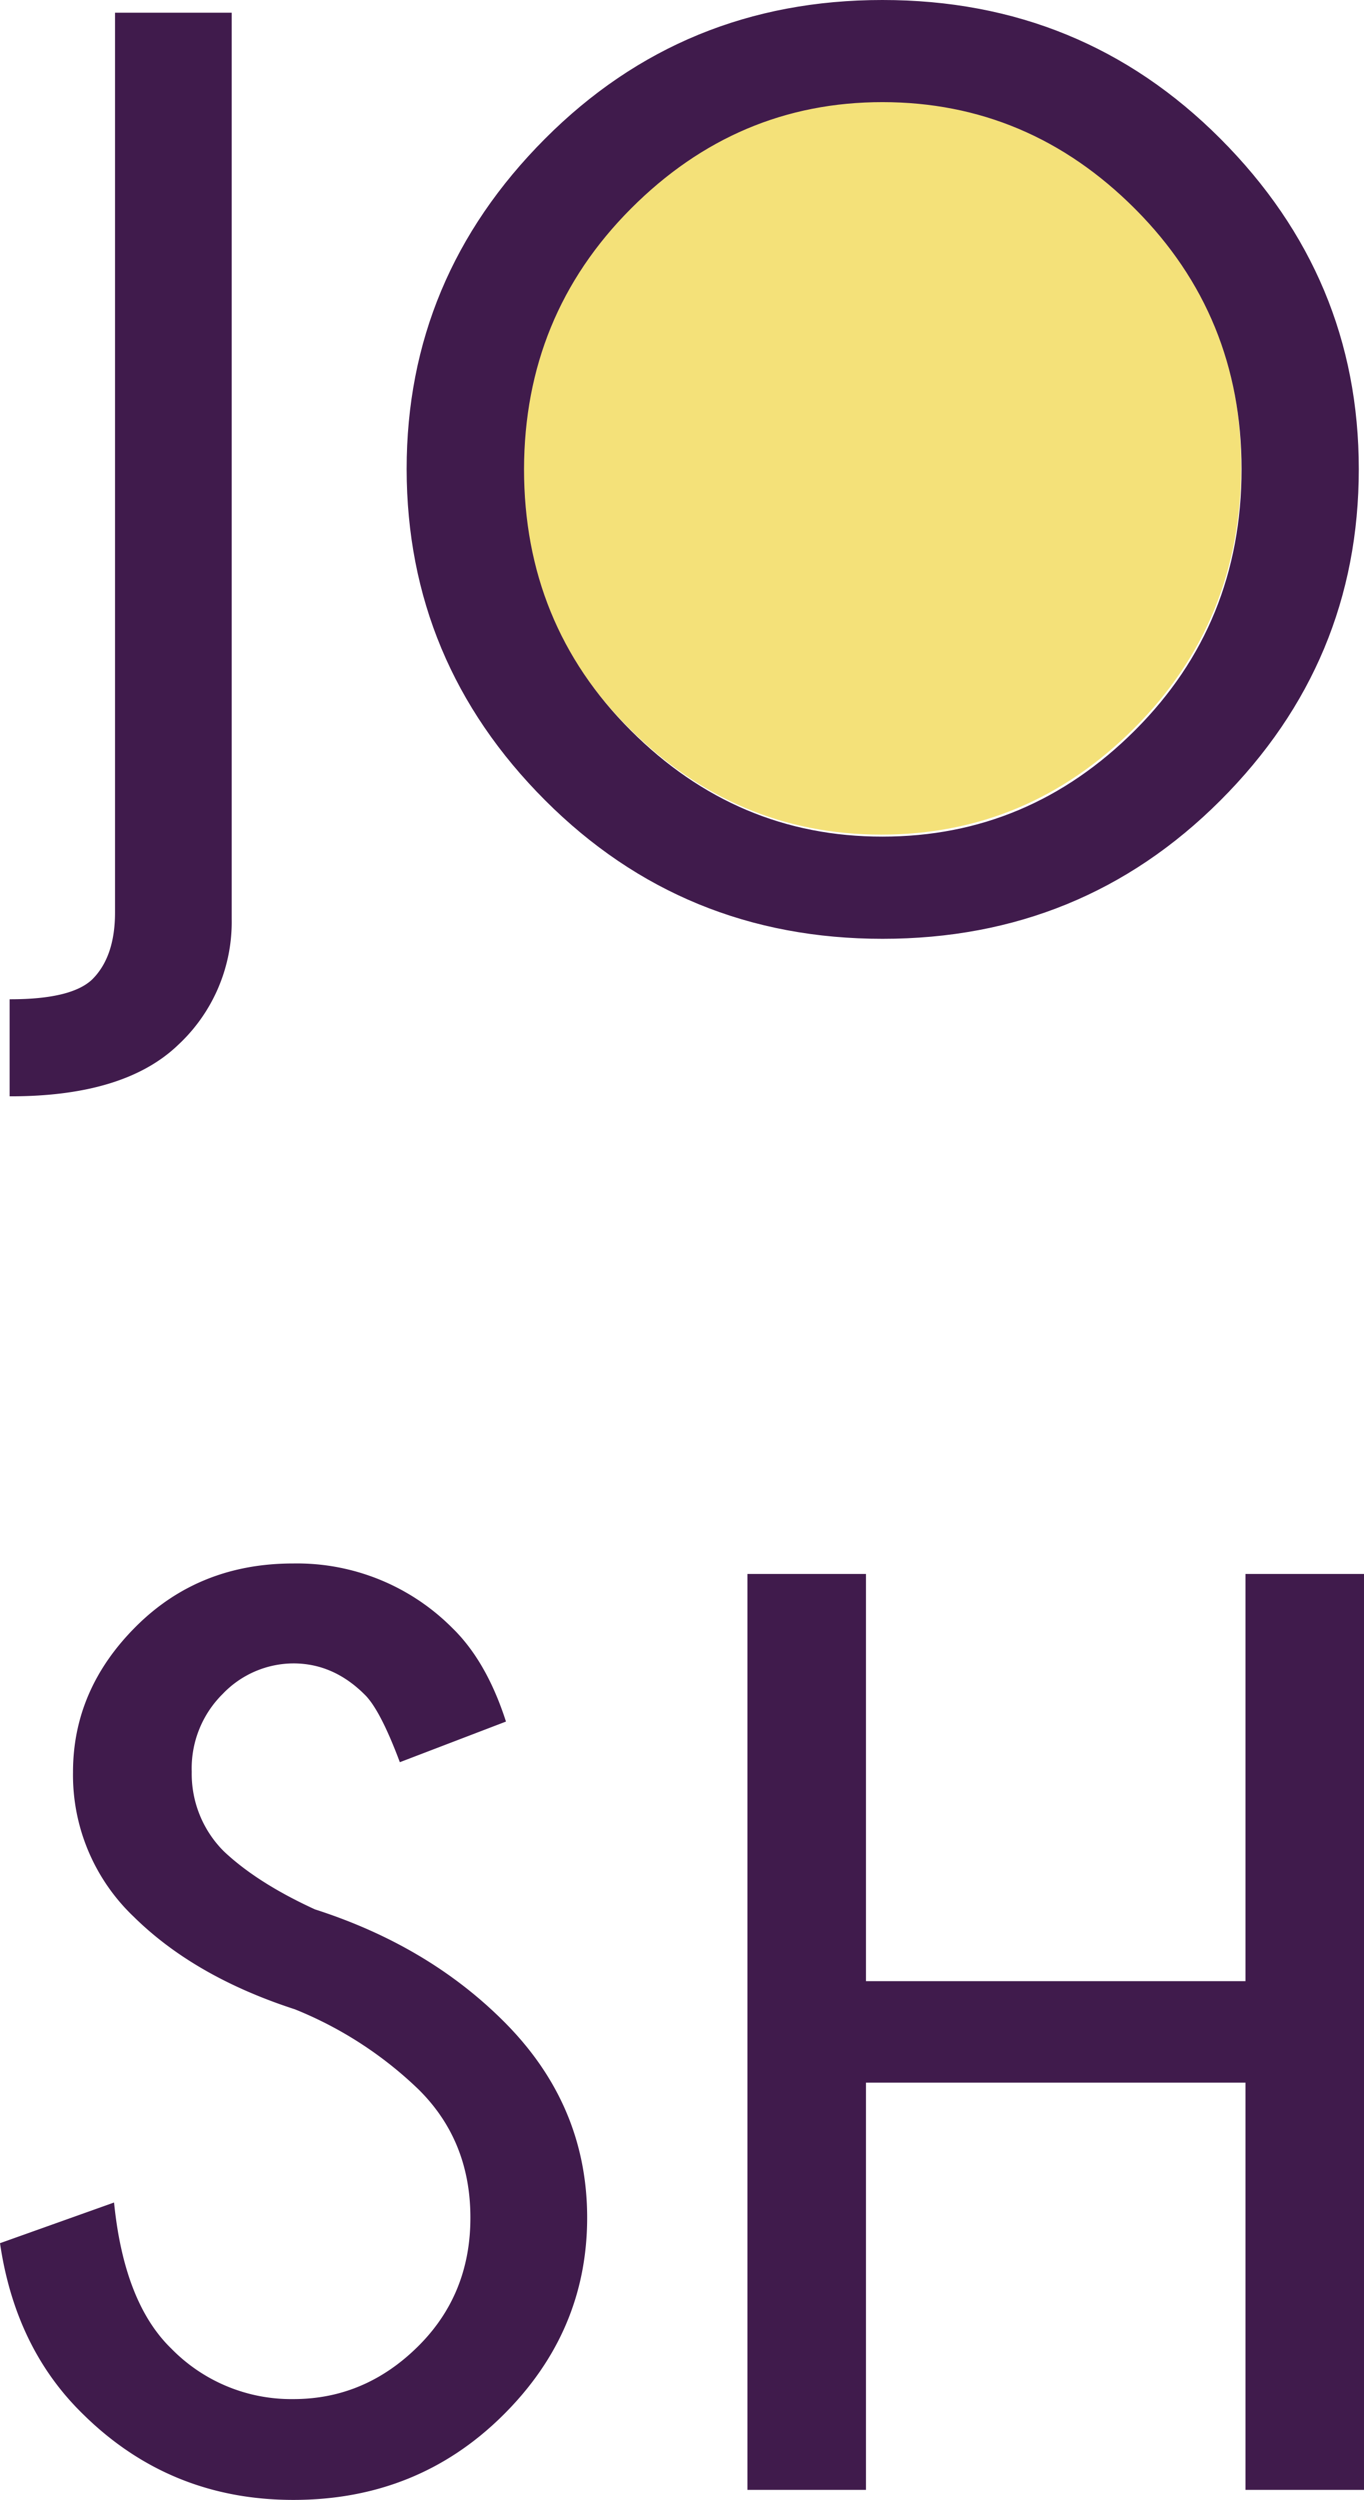
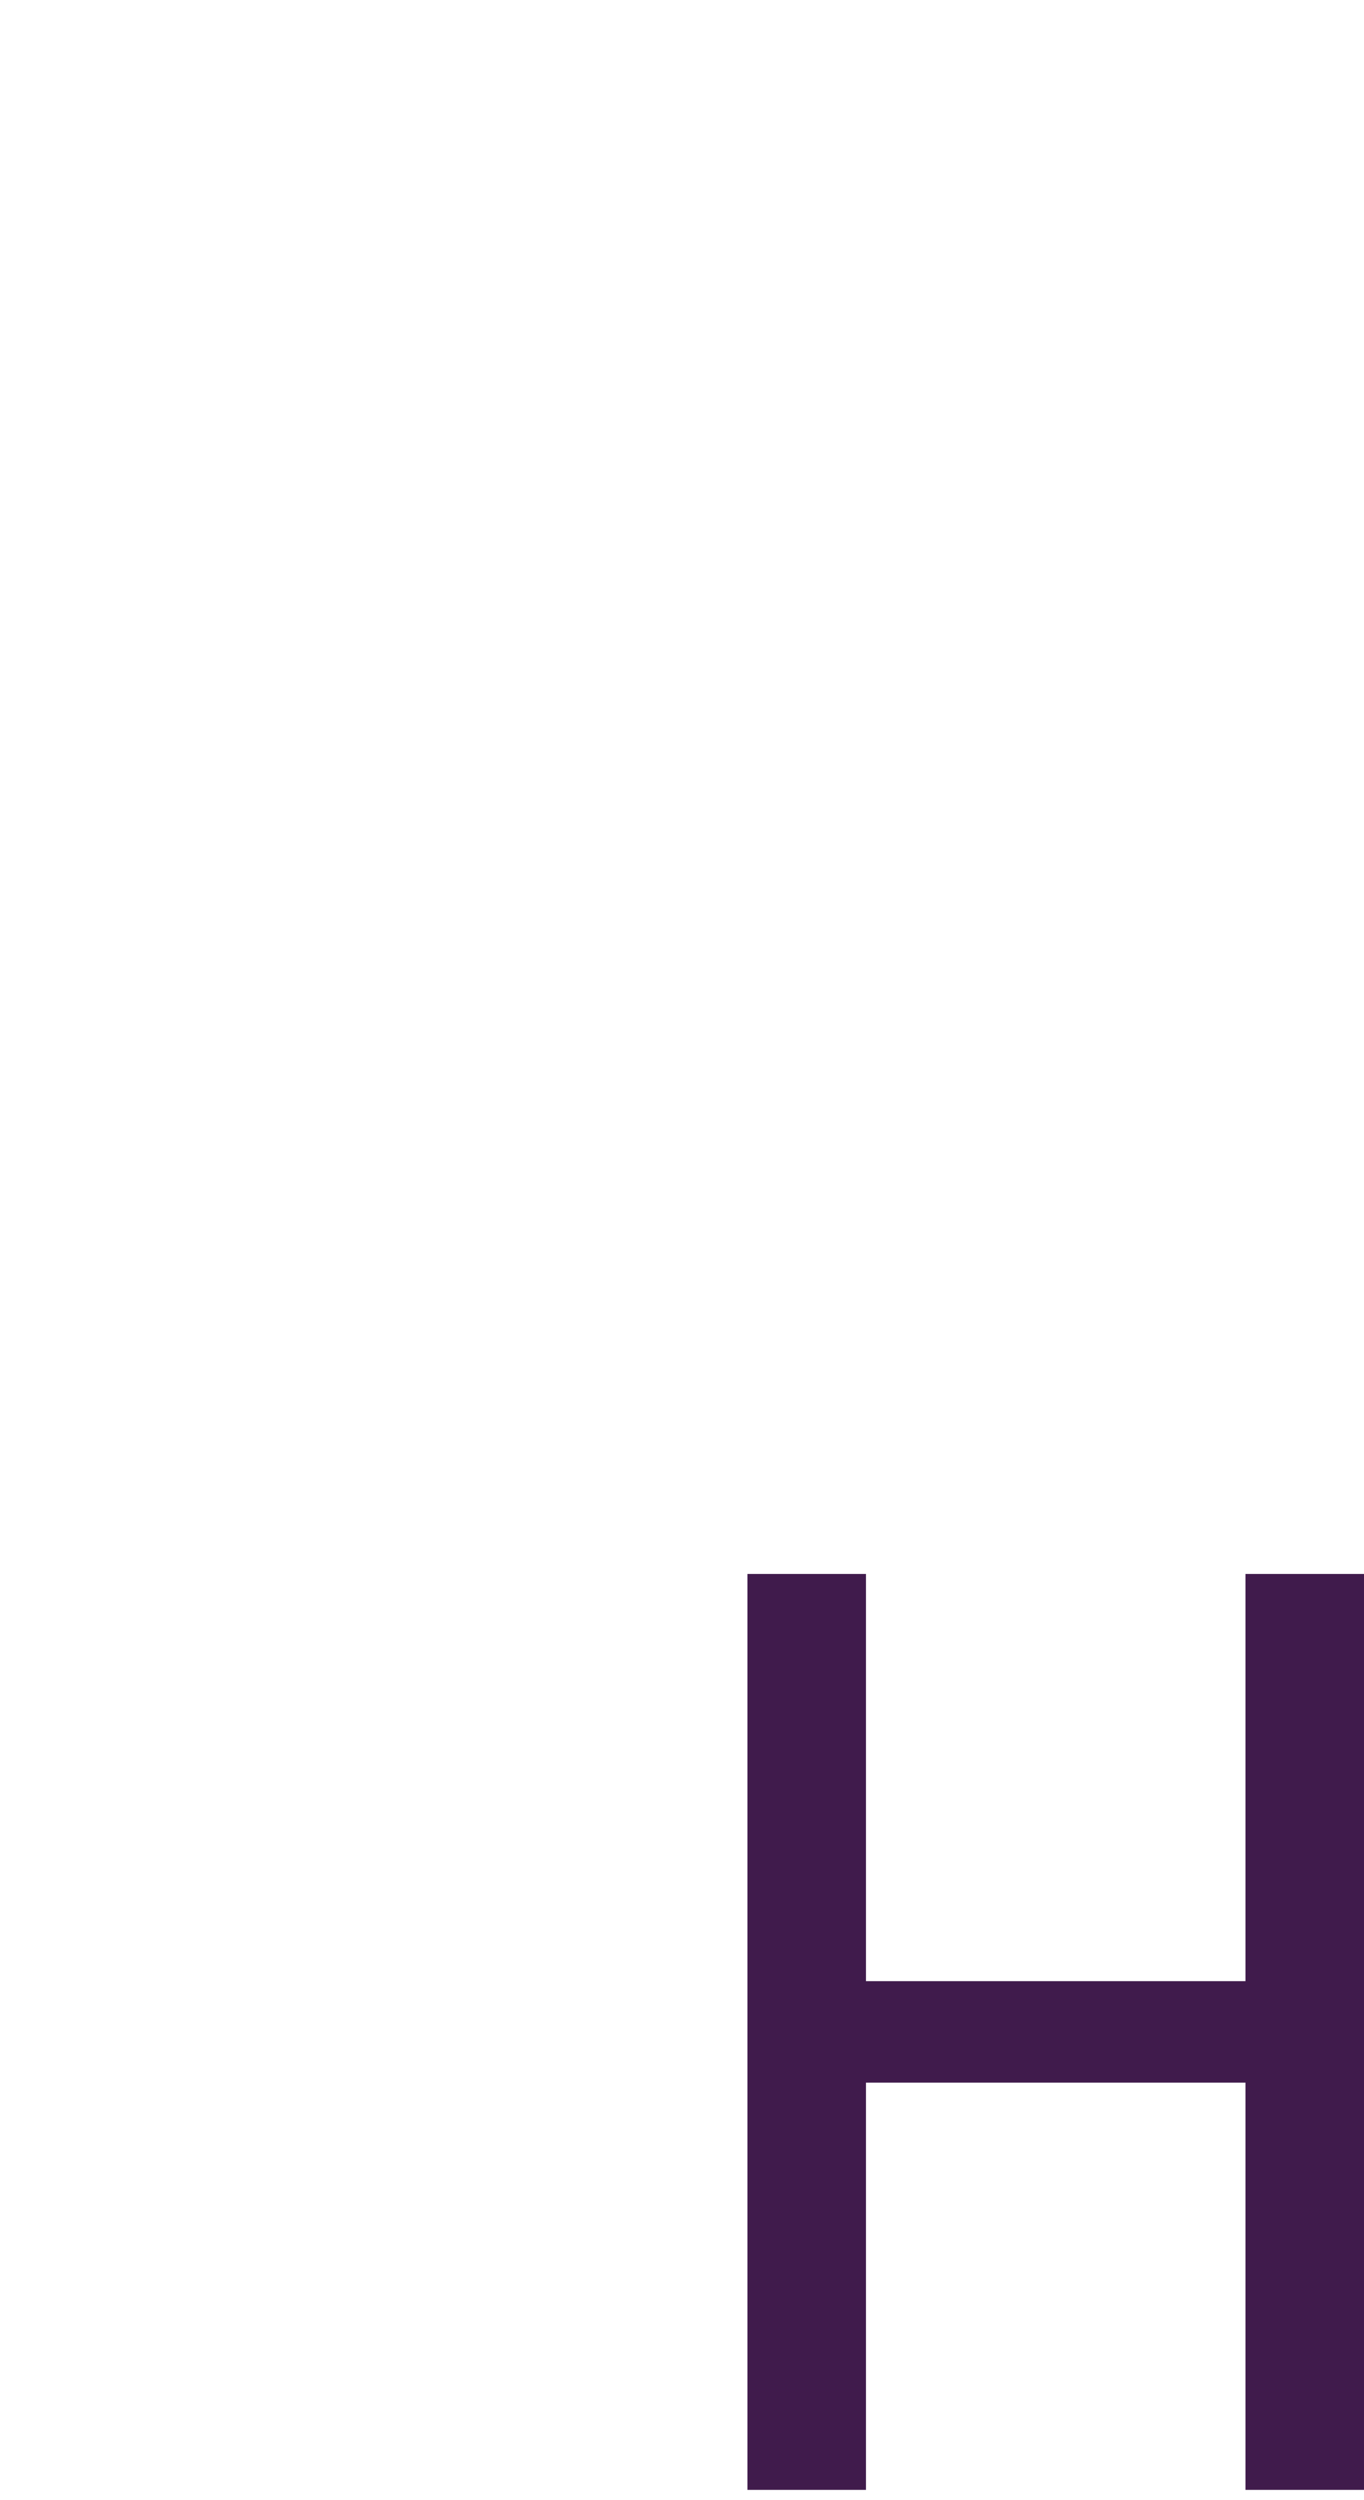
<svg xmlns="http://www.w3.org/2000/svg" viewBox="0 0 766.92 1404.65">
-   <path d="M494.79,54.74q-82.1,0-142,60.15t-59.89,146.5q0,87.12,60,147.07t142,60q82.45,0,142.44-60t59.95-147.07q0-86.44-59.95-146.5T494.79,54.74Z" transform="translate(0.56 0.5)" style="fill:#f4e179" />
-   <path d="M129.22,515.79a93.84,93.84,0,0,1-30,70.49Q69.27,615,5.35,615V561.46q34.64,0,46.4-11.4,12.86-12.88,12.86-37.84V7.14h64.61Z" transform="translate(0.56 0.5)" style="fill:#401b4c;stroke:#401b4c;stroke-miterlimit:10" />
-   <path d="M685.3,77.83q77.64,77.79,77.63,185.24,0,108.17-77.63,185.79T495.68,526.5q-111.74,0-189.36-77.64T228.57,263.07q0-107.41,77.63-185.24T495.57,0Q607.67,0,685.3,77.83ZM495.68,56.38q-82.1,0-142,60.15t-60.1,146.54q0,87.07,60,147.06t142,59.95q82.45,0,142.44-59.95t60-147.06q0-86.44-60-146.54T495.57,56.38Z" transform="translate(0.56 0.5)" style="fill:#401b4c;stroke:#401b4c;stroke-miterlimit:10" />
-   <path d="M165.39,1128q-56.22-18.24-90.3-51.79a109.36,109.36,0,0,1-34.1-81q0-46.38,35.36-81.57t88-35.16a122.71,122.71,0,0,1,88.87,35.92q19.2,18.57,30.08,52.11l-58.75,22.48Q213.66,960.05,205,951.46q-17.76-17.82-40.6-17.84a55.8,55.8,0,0,0-40.1,17.31A59.29,59.29,0,0,0,106.74,995a62,62,0,0,0,18.13,45q18.87,17.87,51.5,32.82,62.35,20,104.46,61.34,48.24,47.1,48.24,111.38t-47.68,111.17q-47.71,46.93-117,46.93t-118-48.12Q8.71,1318.79,0,1260.23l63.13-22.5q5.77,56.05,32.26,81.73A94.79,94.79,0,0,0,164.33,1348q40.23,0,70.18-29.44t29.92-73q0-43.54-29.39-72.5A217.14,217.14,0,0,0,165.39,1128Z" transform="translate(0.56 0.5)" style="fill:#401b4c;stroke:#401b4c;stroke-miterlimit:10;stroke-width:1.008px" />
  <path d="M485.84,1169.19V1398H420.2V884.37h65.64v228.8H700.22V884.37h65.64V1398H700.22V1169.19Z" transform="translate(0.56 0.5)" style="fill:#401b4c;stroke:#401b4c;stroke-miterlimit:10;stroke-width:1.008px" />
</svg>